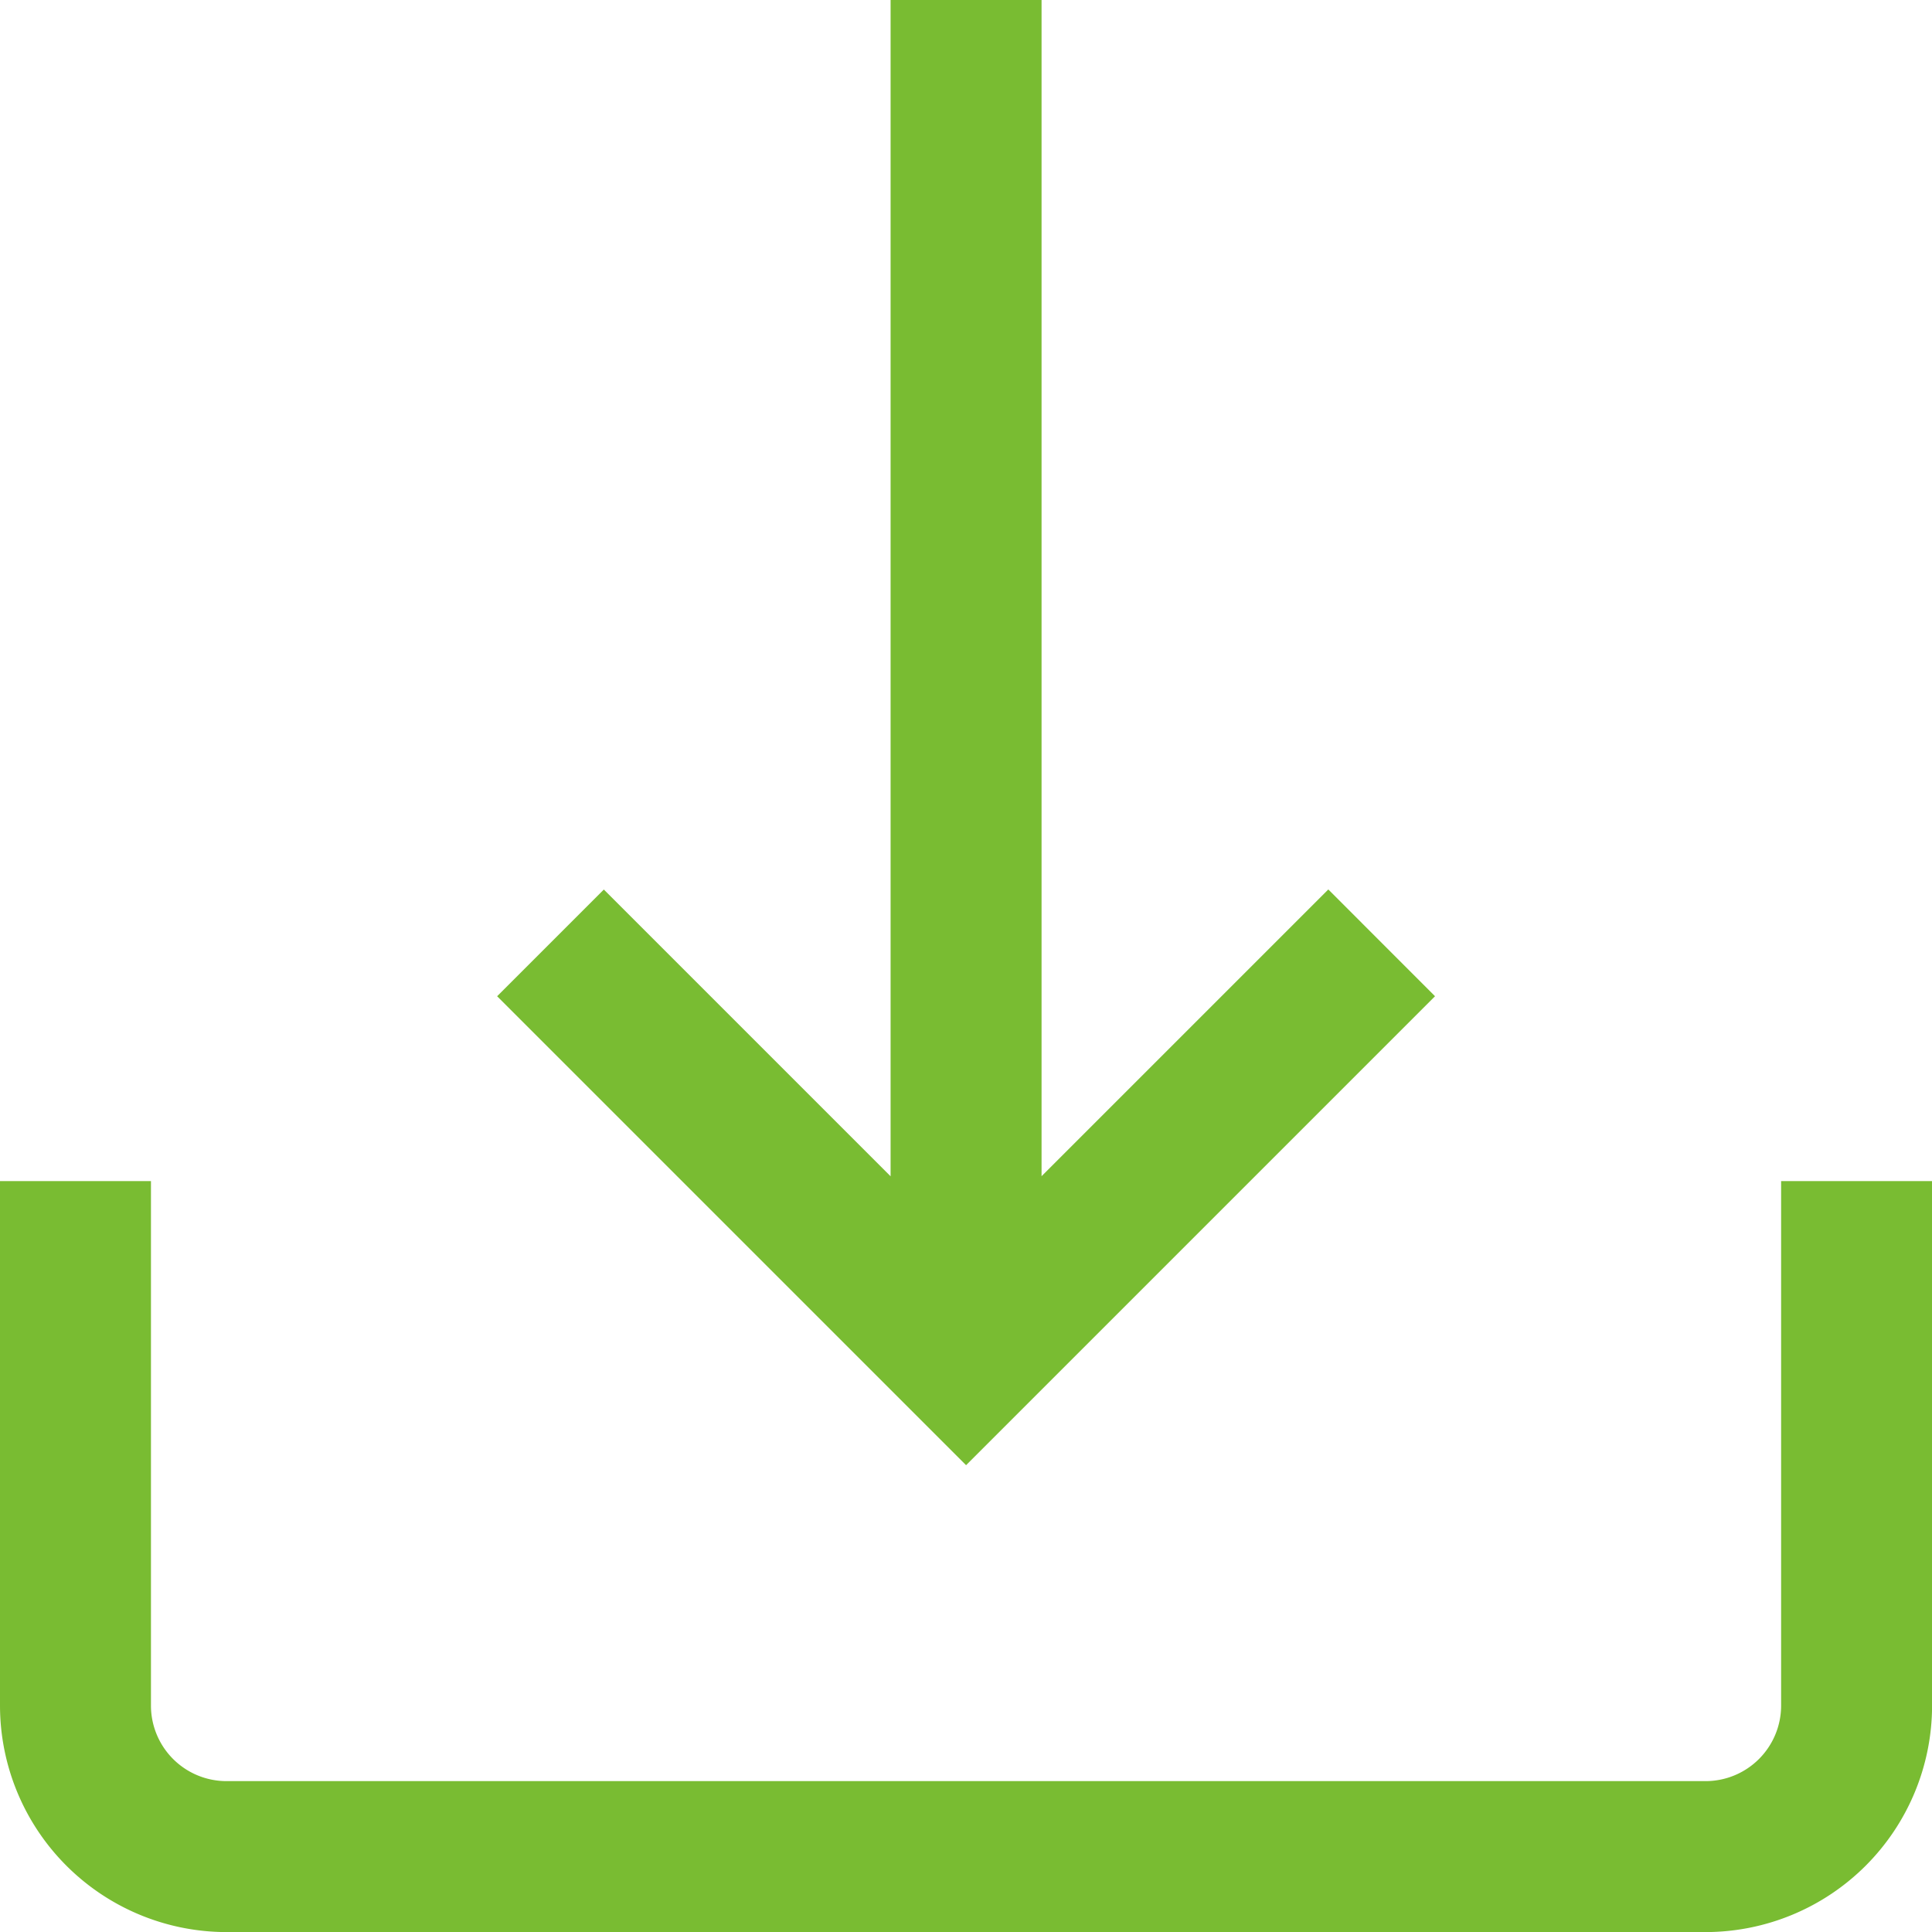
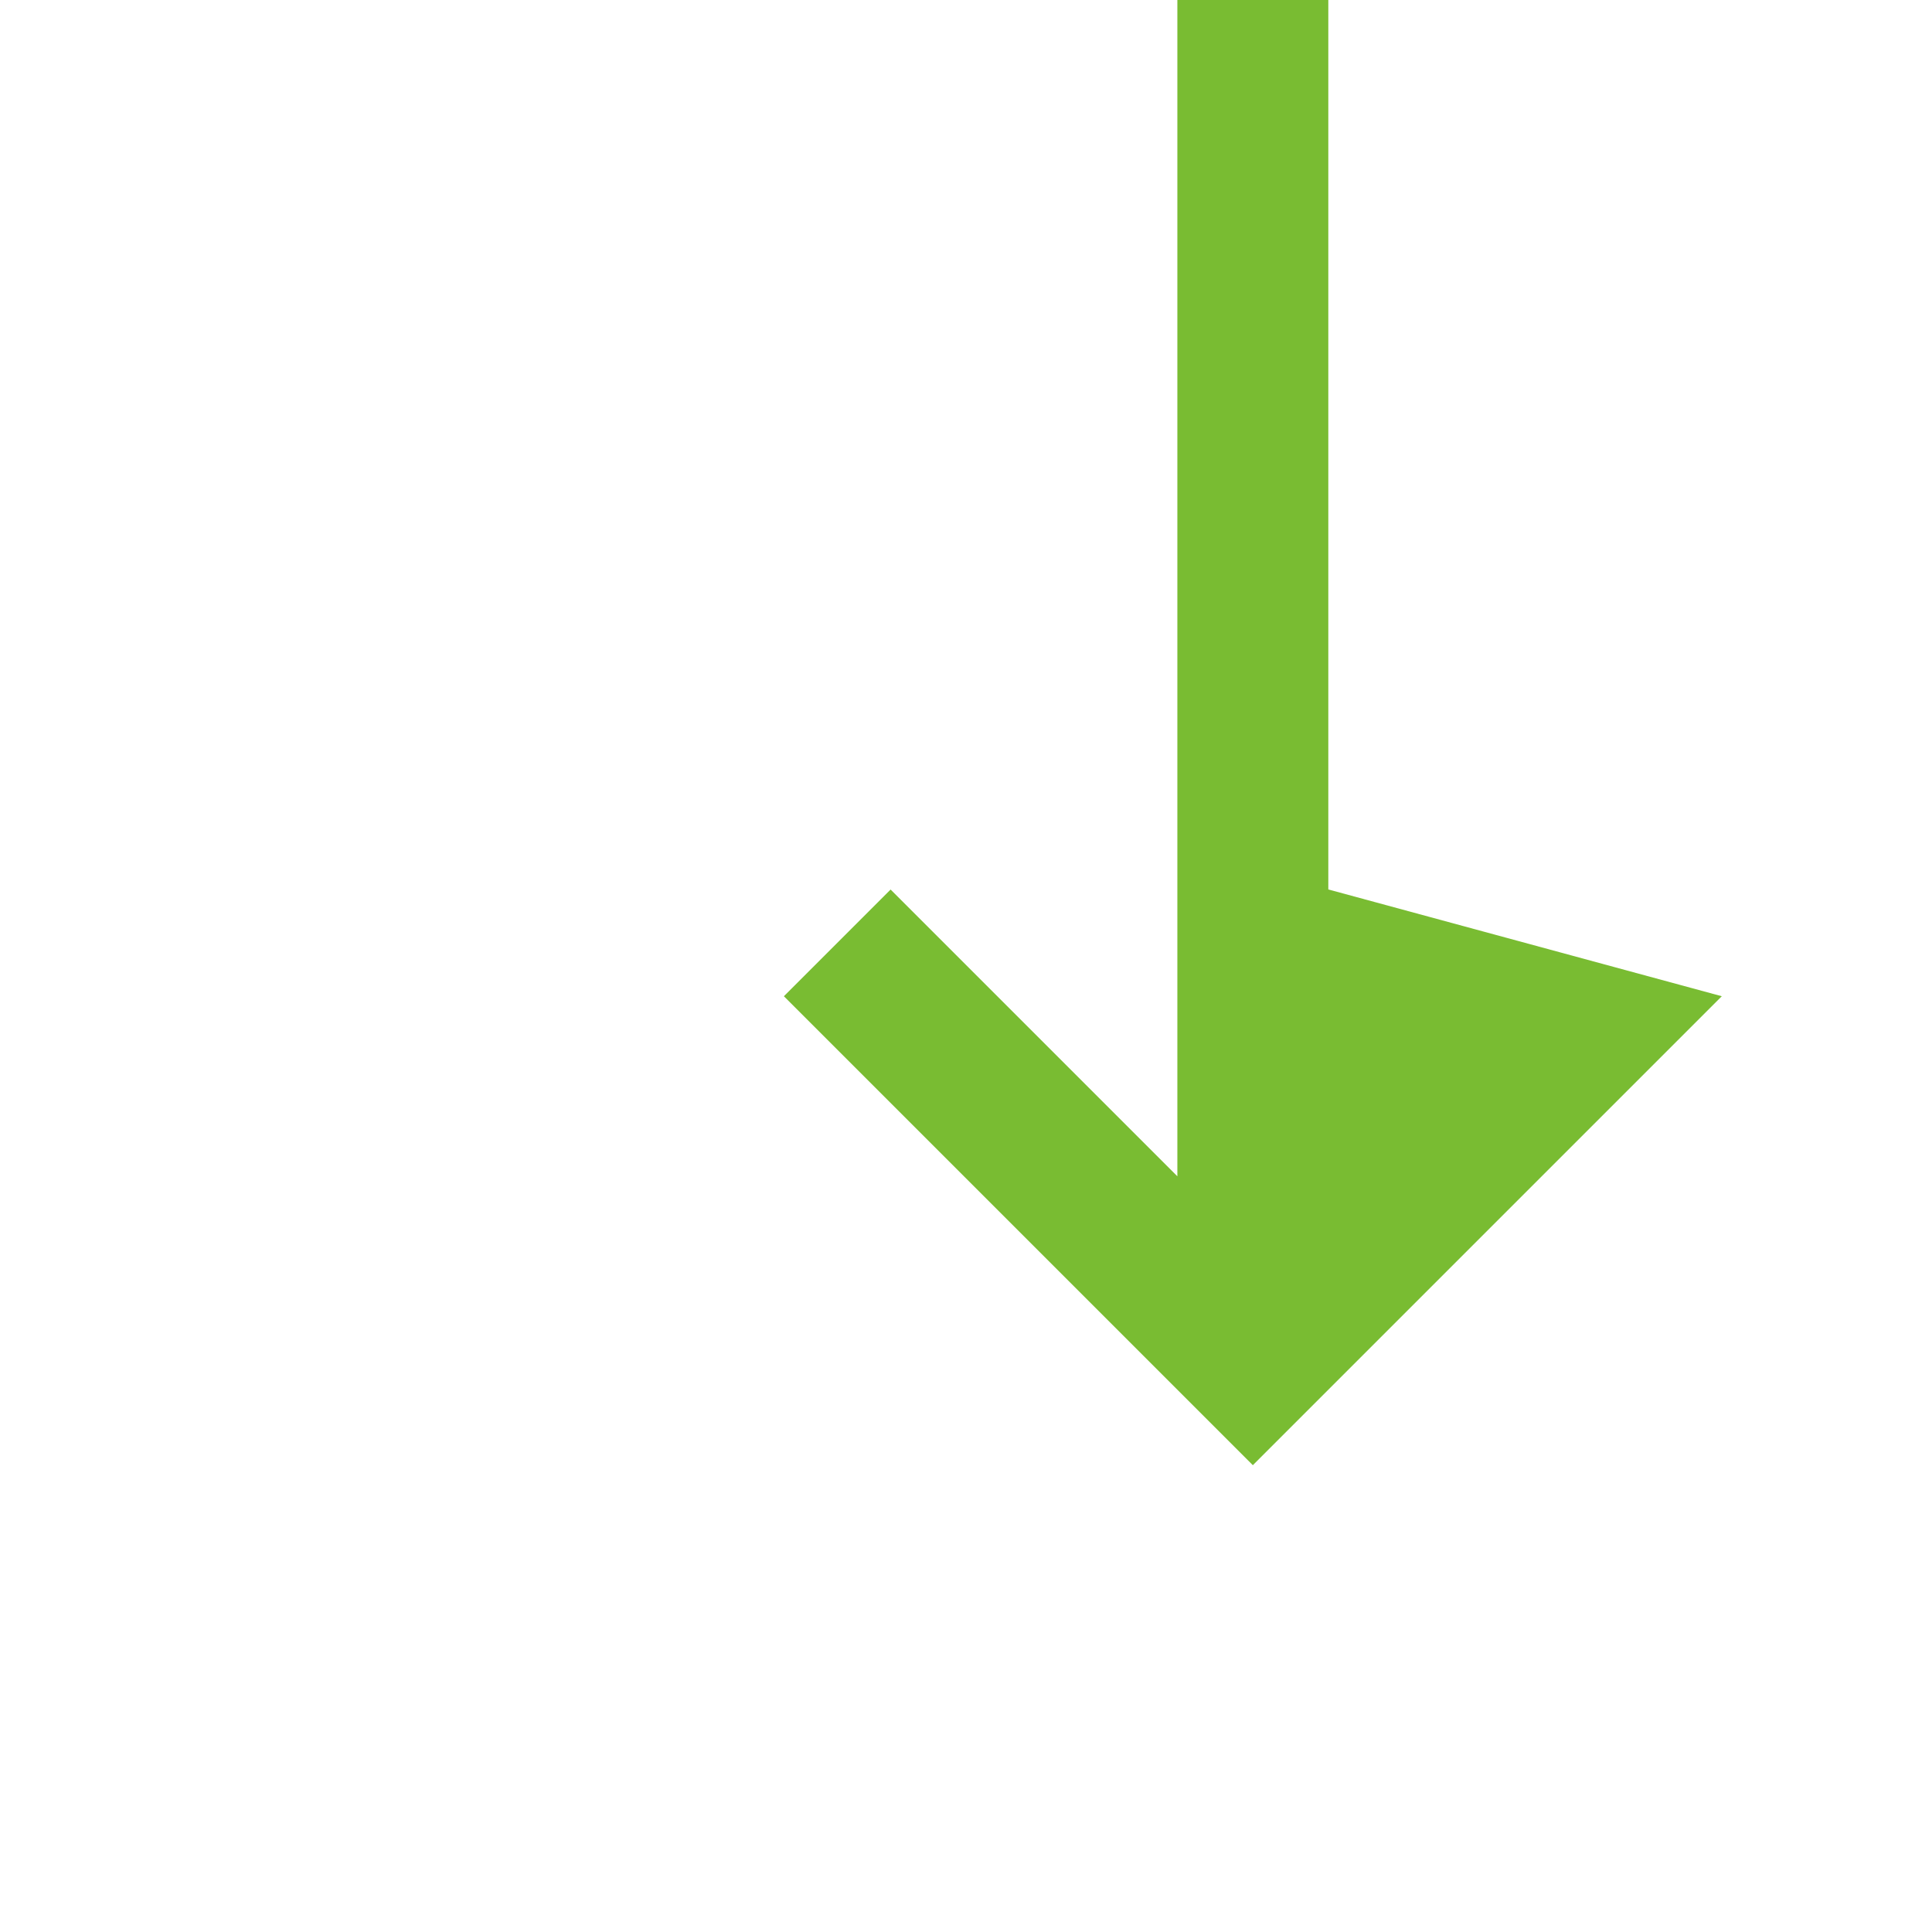
<svg xmlns="http://www.w3.org/2000/svg" width="25.238" height="25.238" viewBox="0 0 25.238 25.238">
  <defs>
    <style>.a{fill:#79bc32;}</style>
  </defs>
  <g transform="translate(0 15.429)">
-     <path class="a" d="M23.267,313v6.852a.987.987,0,0,1-.986.986H2.958a.987.987,0,0,1-.986-.986V313H0v6.852a2.961,2.961,0,0,0,2.958,2.958H22.281a2.961,2.961,0,0,0,2.958-2.958V313Z" transform="translate(0 -313)" />
-   </g>
+     </g>
  <g transform="translate(6.493)">
-     <path class="a" d="M142.575,11.619l-3.746,3.746V0h-1.972V15.366l-3.746-3.746-1.394,1.394,6.126,6.126,6.126-6.126Z" transform="translate(-131.716)" />
+     <path class="a" d="M142.575,11.619V0h-1.972V15.366l-3.746-3.746-1.394,1.394,6.126,6.126,6.126-6.126Z" transform="translate(-131.716)" />
  </g>
</svg>